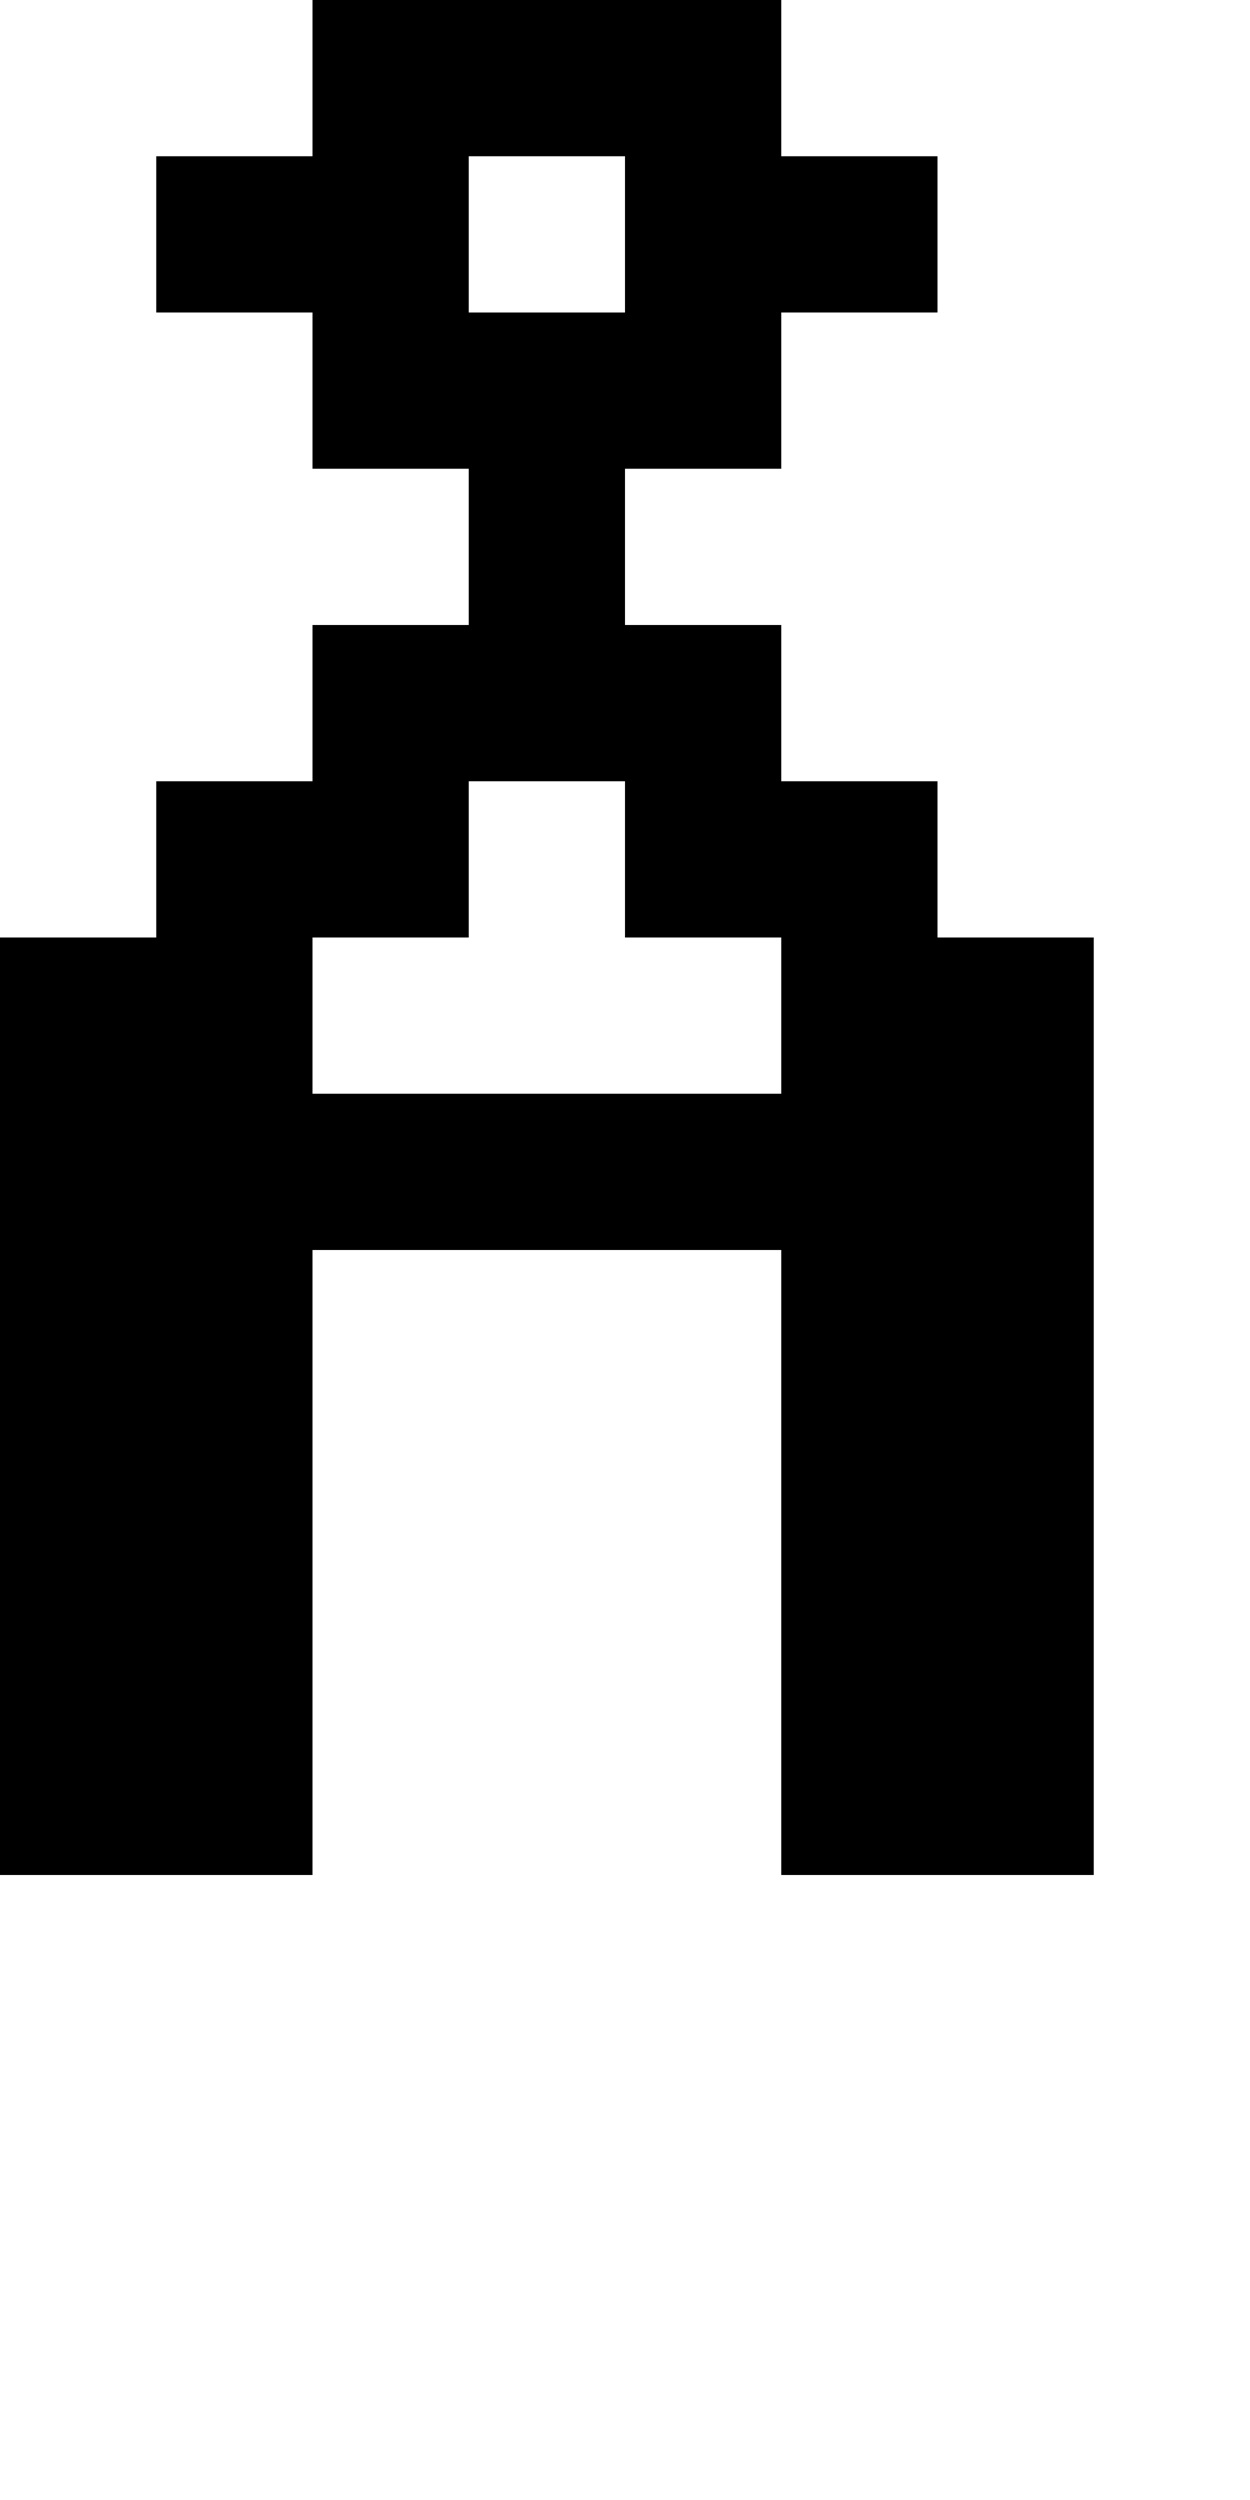
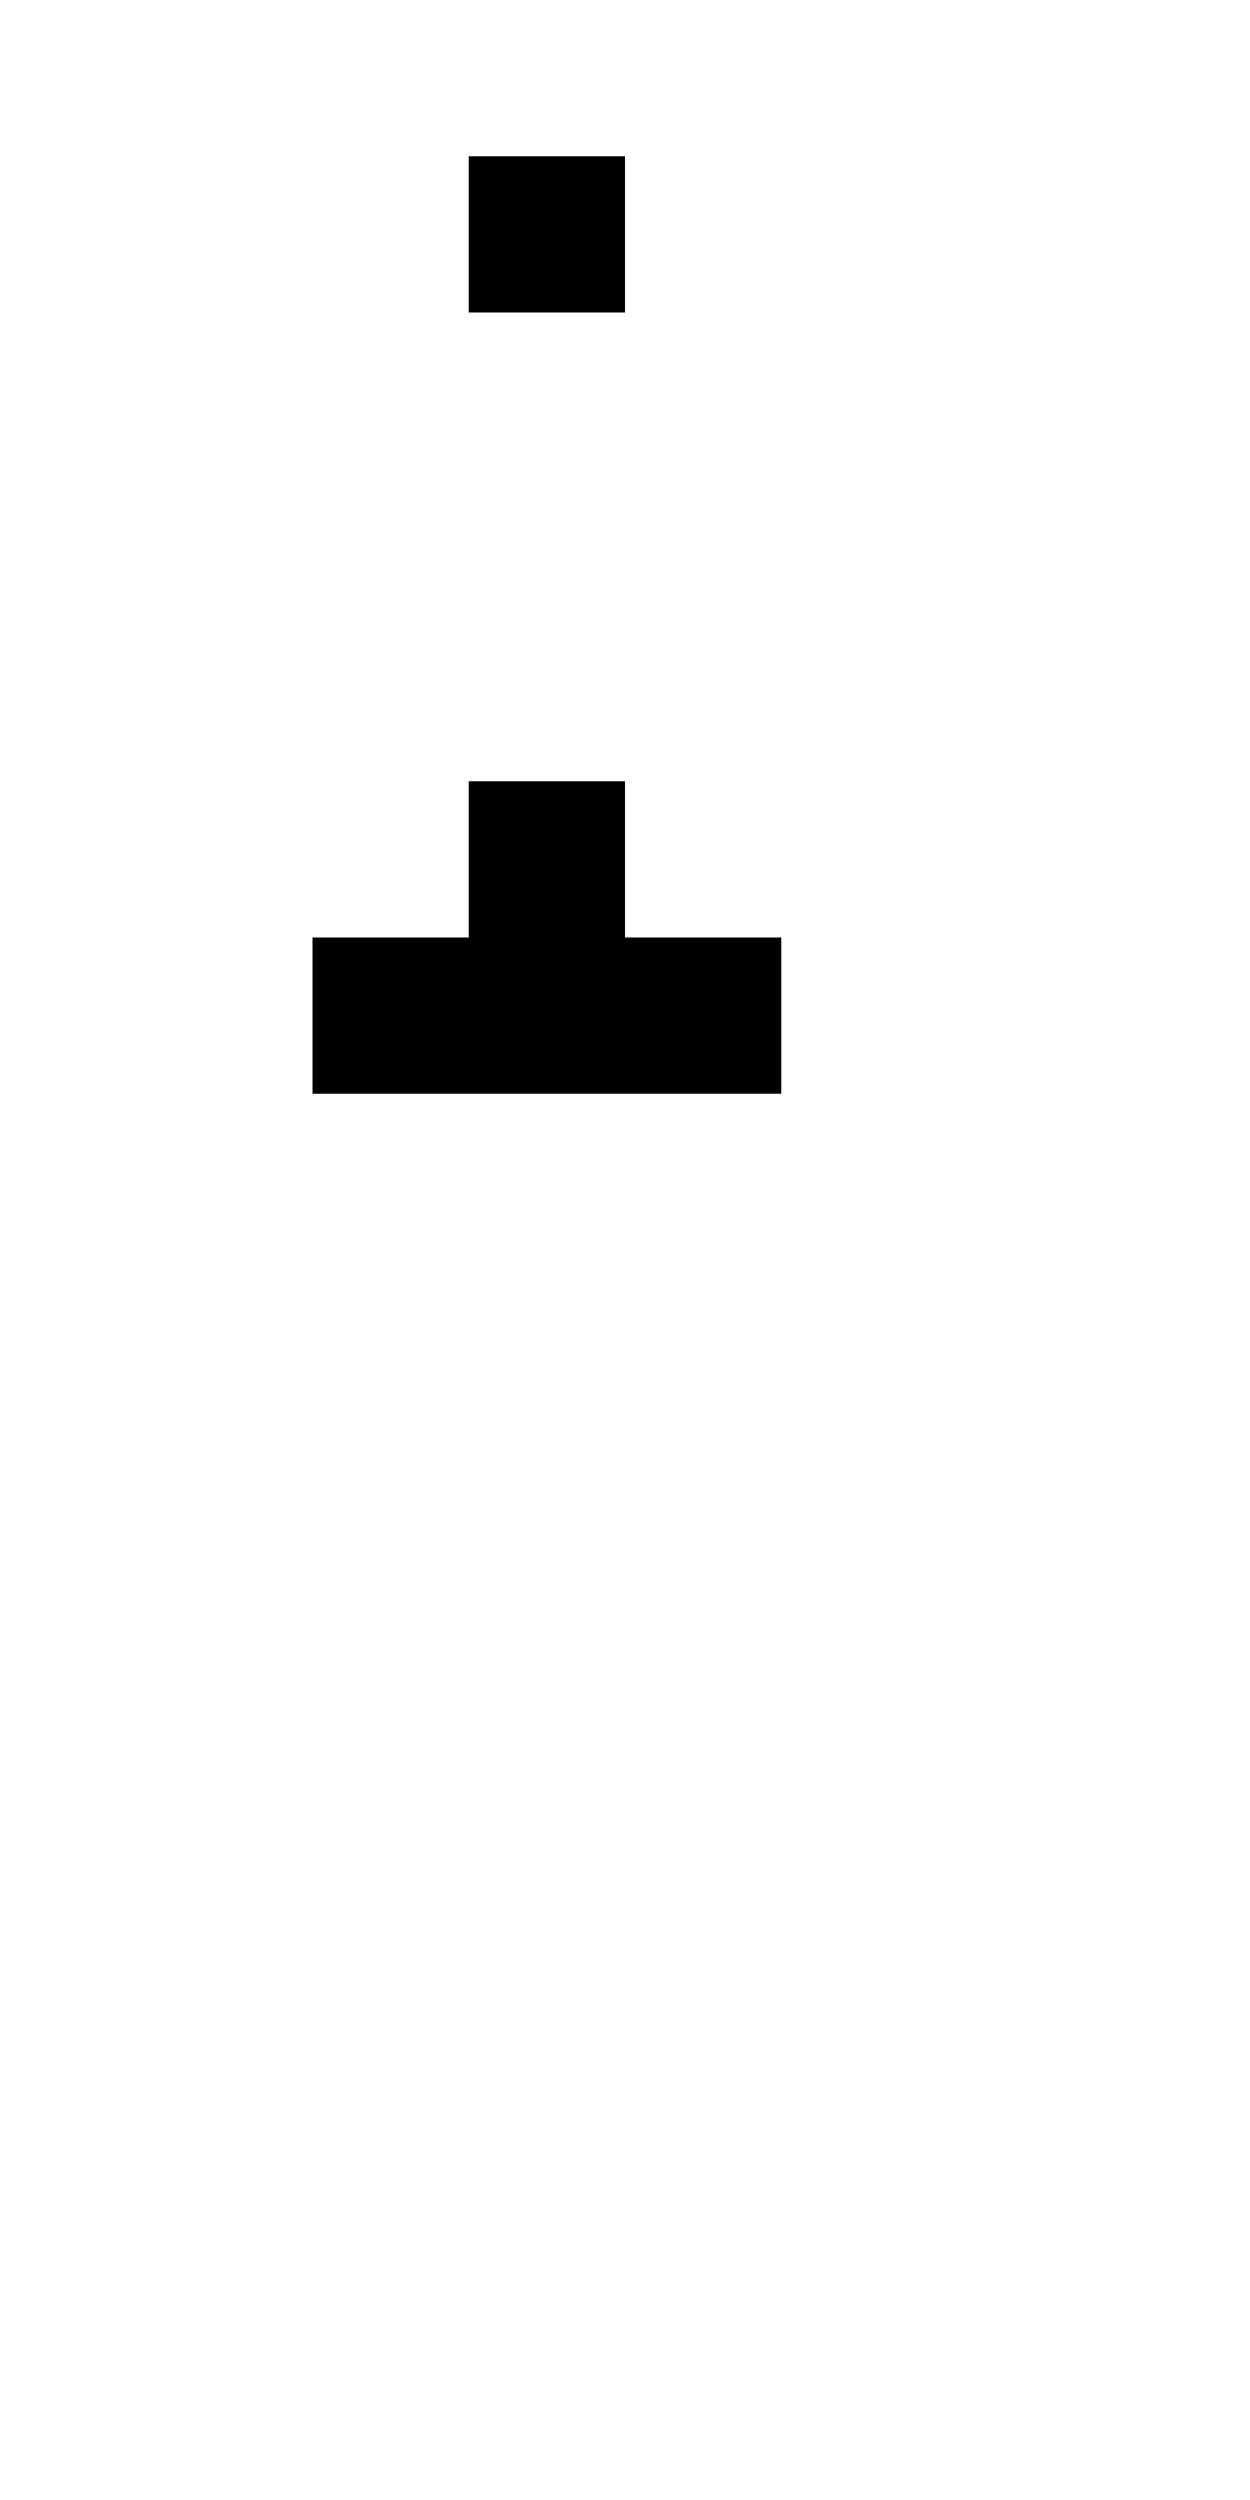
<svg xmlns="http://www.w3.org/2000/svg" version="1.0" width="32pt" height="64pt" viewBox="0 0 32 64" preserveAspectRatio="xMidYMid meet">
  <g transform="translate(0,64) scale(1,-1)" fill="#000000" stroke="none">
-     <path d="M8 62 l0 -2 -2 0 -2 0 0 -2 0 -2 2 0 2 0 0 -2 0 -2 2 0 2 0 0 -2 0 -2 -2 0 -2 0 0 -2 0 -2 -2 0 -2 0 0 -2 0 -2 -2 0 -2 0 0 -12 0 -12 4 0 4 0 0 8 0 8 6 0 6 0 0 -8 0 -8 4 0 4 0 0 12 0 12 -2 0 -2 0 0 2 0 2 -2 0 -2 0 0 2 0 2 -2 0 -2 0 0 2 0 2 2 0 2 0 0 2 0 2 2 0 2 0 0 2 0 2 -2 0 -2 0 0 2 0 2 -6 0 -6 0 0 -2z m8 -4 l0 -2 -2 0 -2 0 0 2 0 2 2 0 2 0 0 -2z m0 -16 l0 -2 2 0 2 0 0 -2 0 -2 -6 0 -6 0 0 2 0 2 2 0 2 0 0 2 0 2 2 0 2 0 0 -2z" />
+     <path d="M8 62 z m8 -4 l0 -2 -2 0 -2 0 0 2 0 2 2 0 2 0 0 -2z m0 -16 l0 -2 2 0 2 0 0 -2 0 -2 -6 0 -6 0 0 2 0 2 2 0 2 0 0 2 0 2 2 0 2 0 0 -2z" />
  </g>
</svg>